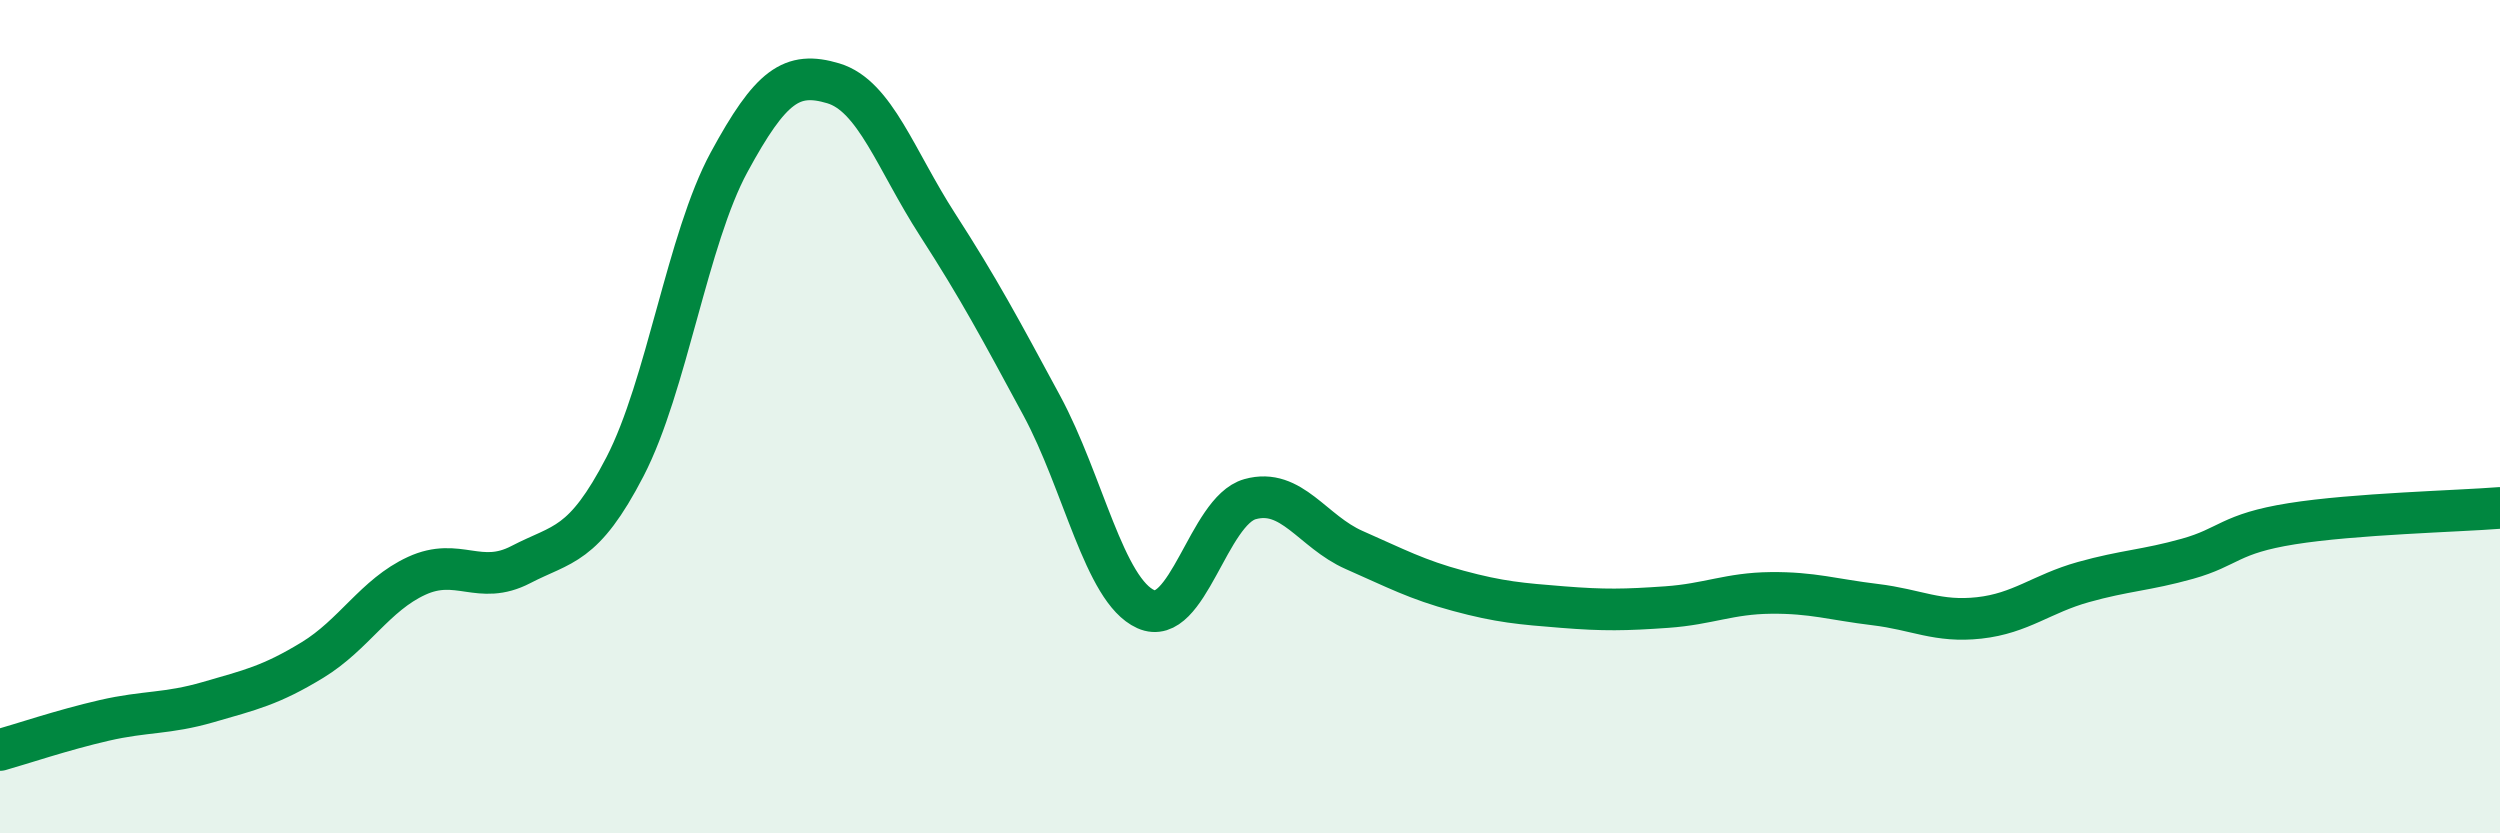
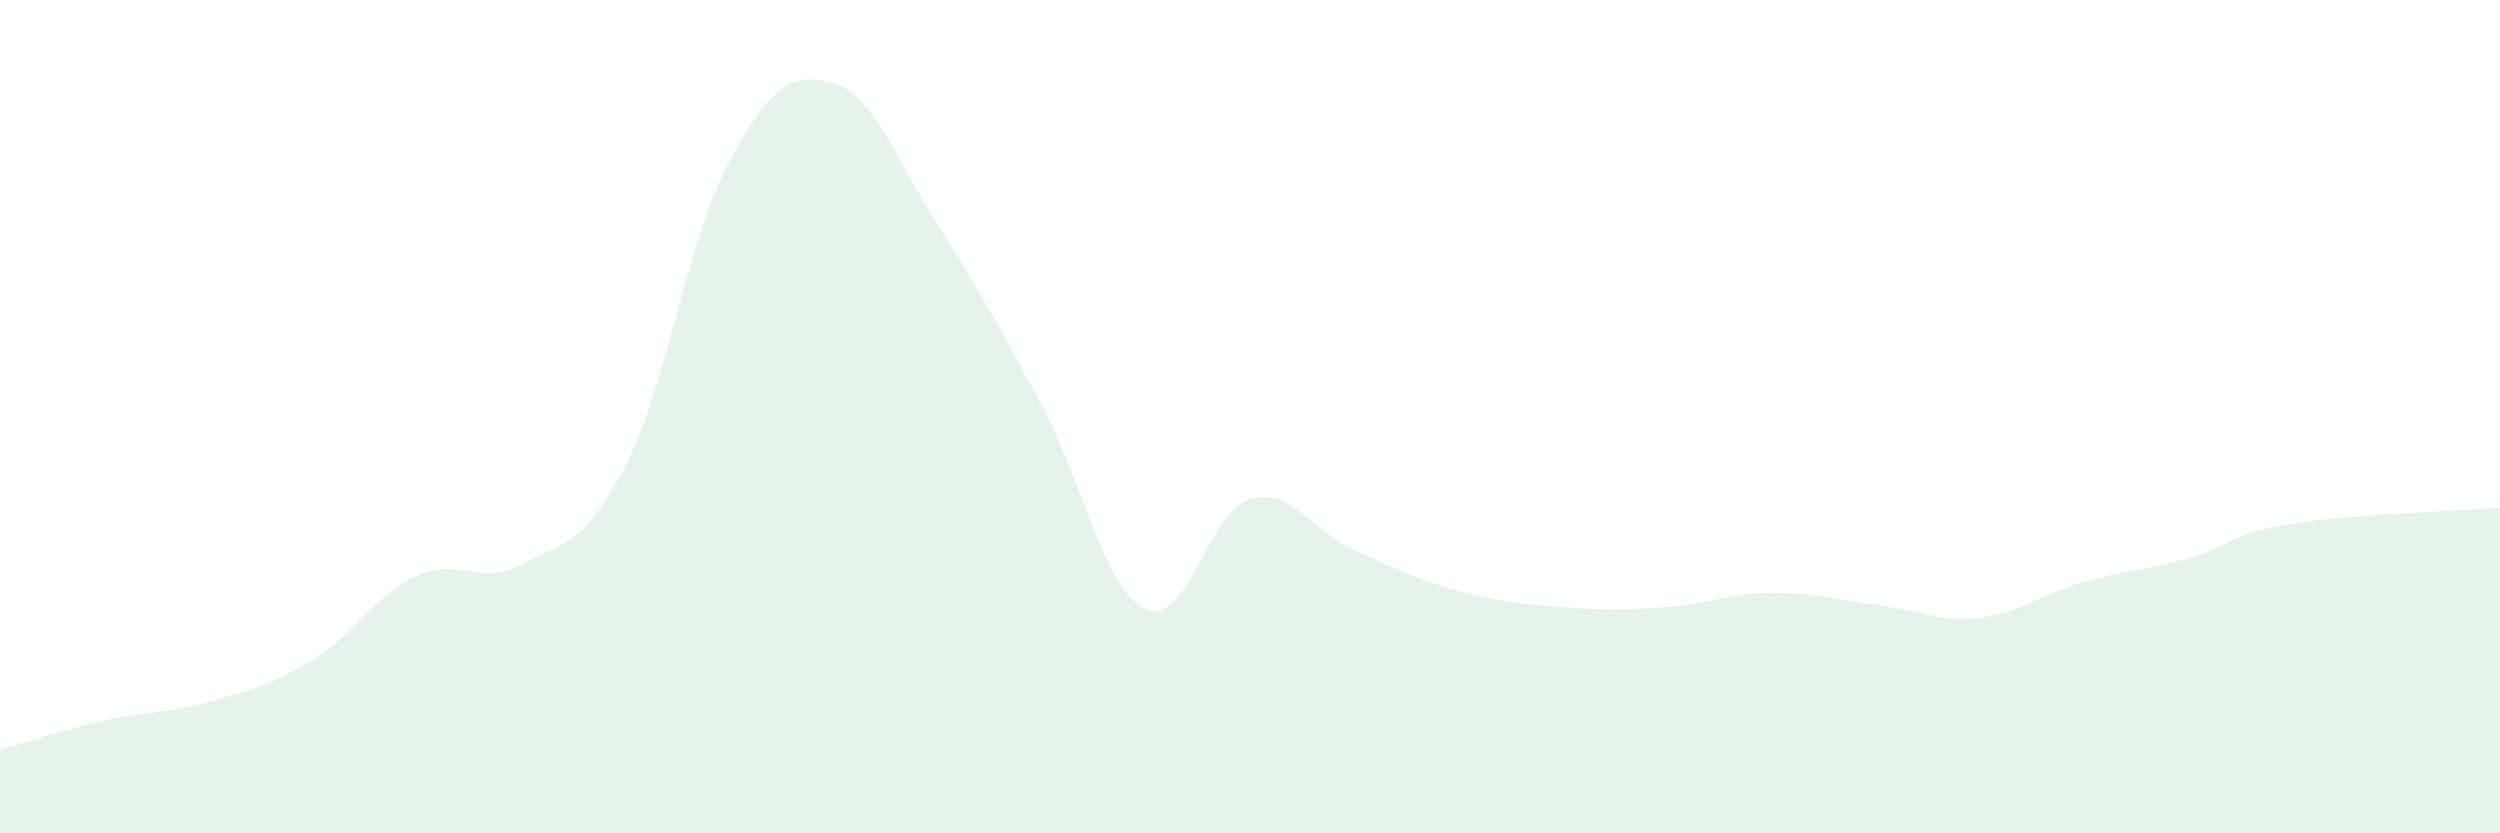
<svg xmlns="http://www.w3.org/2000/svg" width="60" height="20" viewBox="0 0 60 20">
  <path d="M 0,18 C 0.5,17.86 1.5,17.52 2.5,17.29 C 3.5,17.06 4,17.14 5,16.85 C 6,16.56 6.5,16.45 7.5,15.84 C 8.5,15.23 9,14.28 10,13.82 C 11,13.36 11.5,14.07 12.5,13.55 C 13.5,13.03 14,13.13 15,11.2 C 16,9.27 16.5,5.73 17.5,3.89 C 18.5,2.05 19,1.7 20,2 C 21,2.3 21.5,3.84 22.5,5.39 C 23.5,6.94 24,7.88 25,9.73 C 26,11.58 26.5,14.17 27.5,14.62 C 28.5,15.07 29,12.26 30,11.98 C 31,11.7 31.5,12.76 32.5,13.2 C 33.5,13.64 34,13.91 35,14.18 C 36,14.45 36.5,14.49 37.5,14.57 C 38.5,14.65 39,14.64 40,14.57 C 41,14.5 41.5,14.24 42.5,14.23 C 43.5,14.22 44,14.39 45,14.51 C 46,14.63 46.5,14.94 47.5,14.83 C 48.5,14.72 49,14.25 50,13.97 C 51,13.69 51.5,13.69 52.5,13.41 C 53.5,13.13 53.5,12.81 55,12.57 C 56.5,12.33 59,12.27 60,12.19L60 20L0 20Z" fill="#008740" opacity="0.1" stroke-linecap="round" stroke-linejoin="round" />
-   <path d="M 0,18 C 0.5,17.86 1.5,17.52 2.5,17.29 C 3.5,17.06 4,17.14 5,16.85 C 6,16.56 6.5,16.45 7.5,15.84 C 8.5,15.23 9,14.28 10,13.82 C 11,13.36 11.5,14.07 12.5,13.55 C 13.5,13.03 14,13.13 15,11.2 C 16,9.27 16.5,5.73 17.5,3.89 C 18.5,2.05 19,1.7 20,2 C 21,2.3 21.5,3.84 22.5,5.39 C 23.5,6.94 24,7.88 25,9.73 C 26,11.58 26.5,14.17 27.5,14.62 C 28.5,15.07 29,12.26 30,11.98 C 31,11.7 31.5,12.76 32.5,13.2 C 33.5,13.64 34,13.91 35,14.18 C 36,14.45 36.5,14.49 37.5,14.57 C 38.5,14.65 39,14.64 40,14.57 C 41,14.5 41.5,14.24 42.5,14.23 C 43.5,14.22 44,14.39 45,14.51 C 46,14.63 46.5,14.94 47.5,14.83 C 48.5,14.72 49,14.25 50,13.97 C 51,13.69 51.5,13.69 52.5,13.41 C 53.5,13.13 53.5,12.81 55,12.57 C 56.5,12.33 59,12.27 60,12.19" stroke="#008740" stroke-width="1" fill="none" stroke-linecap="round" stroke-linejoin="round" />
</svg>